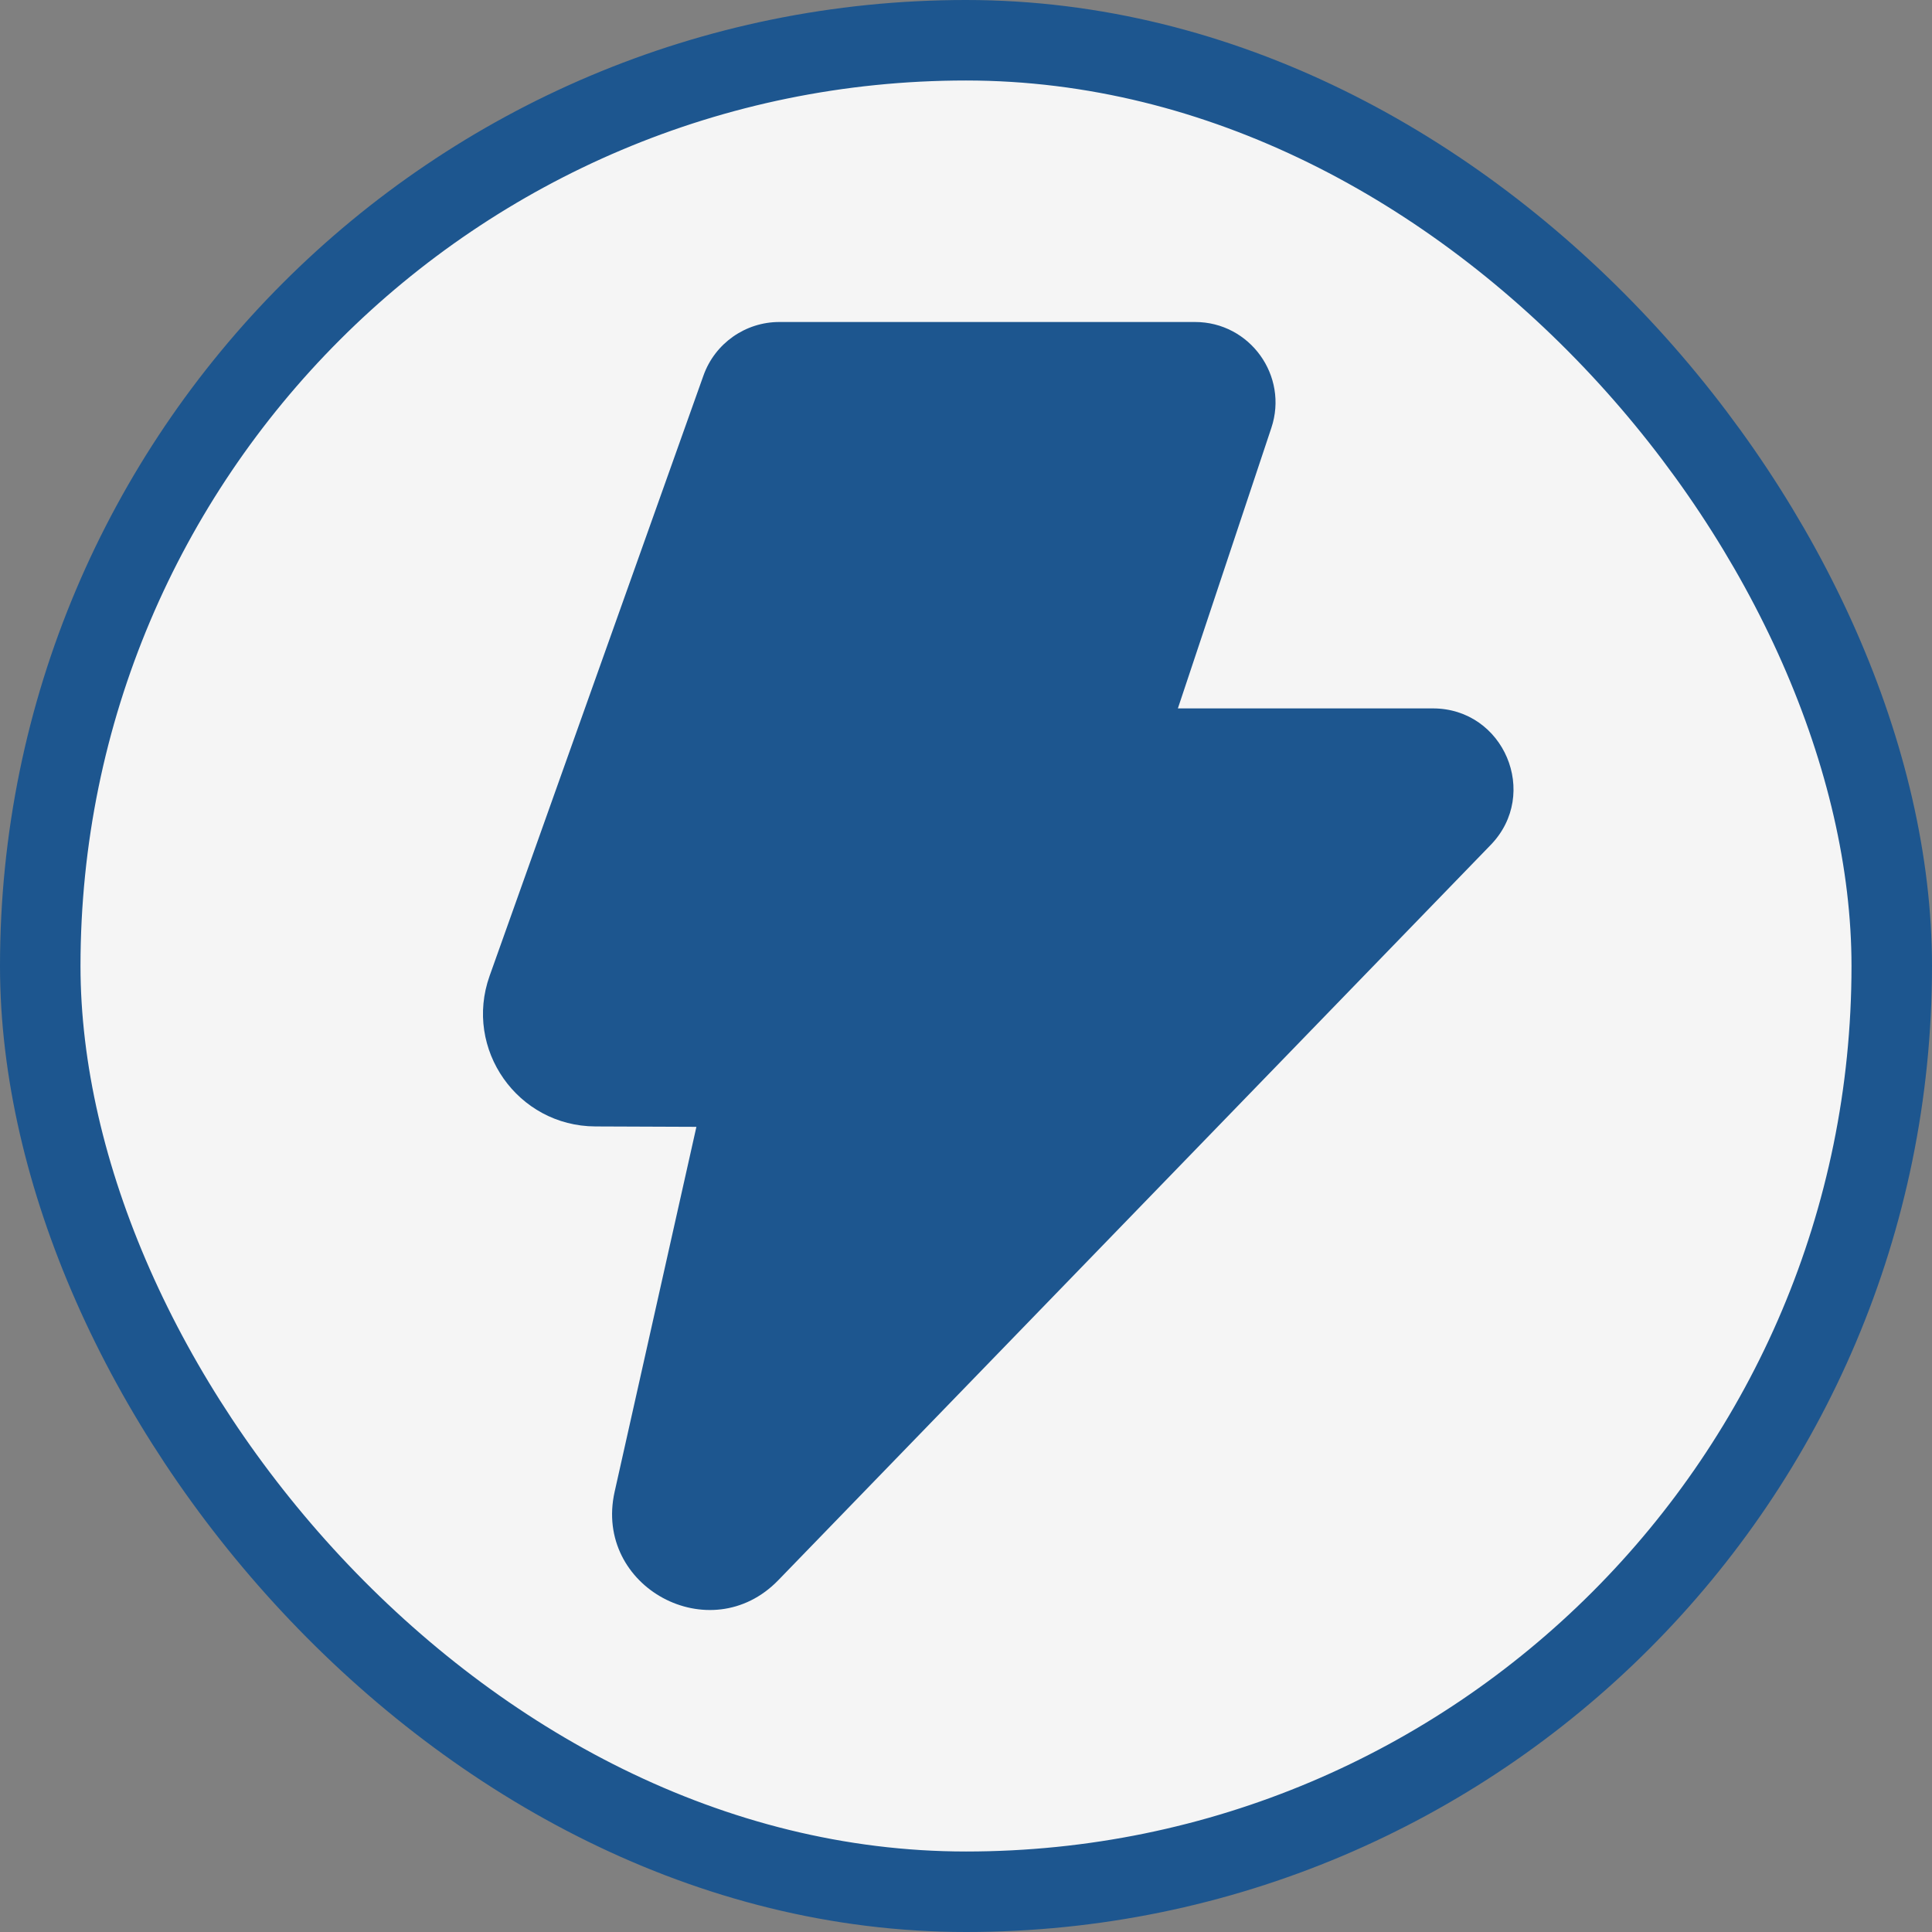
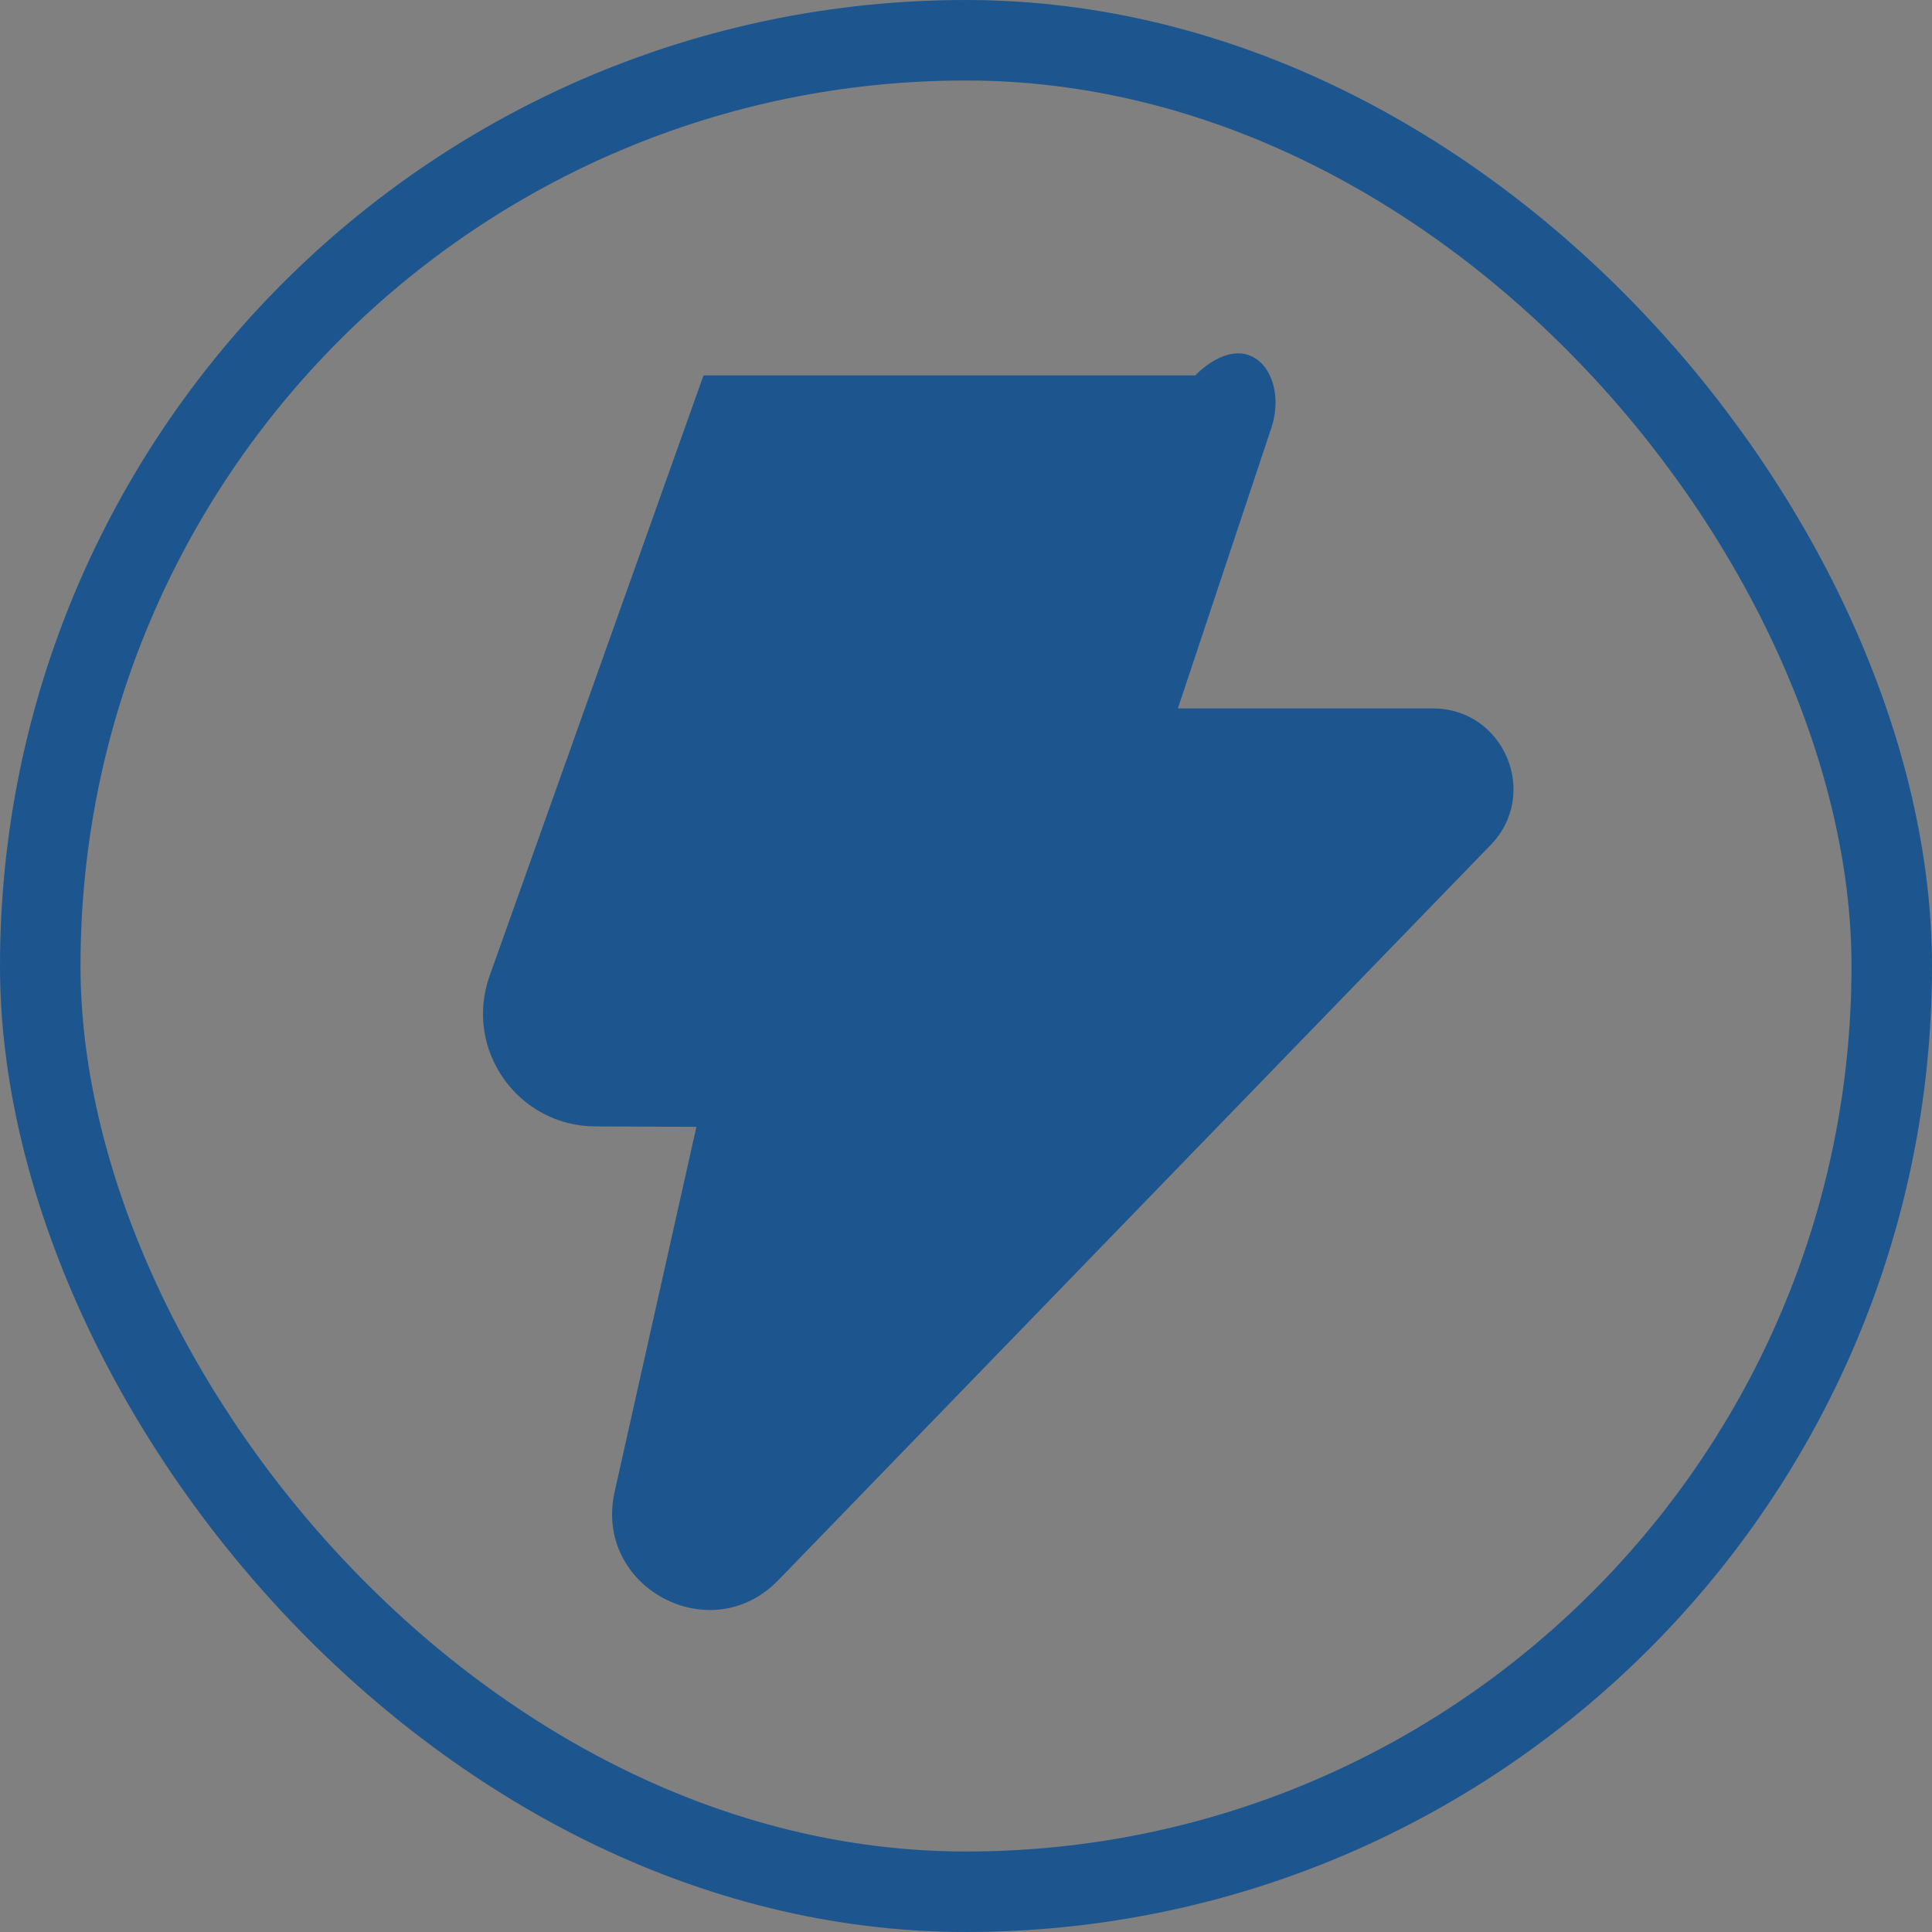
<svg xmlns="http://www.w3.org/2000/svg" width="24" height="24" viewBox="0 0 24 24" fill="none">
  <rect x="0" y="0" width="24" height="24" fill="#808080" stroke="none" />
-   <rect x="0.5" y="0.5" width="23" height="23" rx="11.5" fill="#F5F5F5" />
  <rect x="0.5" y="0.5" width="23" height="23" rx="11.5" stroke="#1D568F" />
-   <path d="M8.739 4.664C8.881 4.266 9.259 4 9.681 4H14.845C15.527 4 16.009 4.669 15.793 5.316L14.632 8.8H17.799C18.683 8.8 19.132 9.862 18.518 10.496L9.668 19.63C8.825 20.5 7.371 19.715 7.635 18.532L8.651 13.998L7.396 13.993C6.43 13.989 5.758 13.033 6.082 12.123L8.739 4.664Z" fill="#1D568F" />
+   <path d="M8.739 4.664H14.845C15.527 4 16.009 4.669 15.793 5.316L14.632 8.8H17.799C18.683 8.8 19.132 9.862 18.518 10.496L9.668 19.63C8.825 20.5 7.371 19.715 7.635 18.532L8.651 13.998L7.396 13.993C6.43 13.989 5.758 13.033 6.082 12.123L8.739 4.664Z" fill="#1D568F" />
</svg>